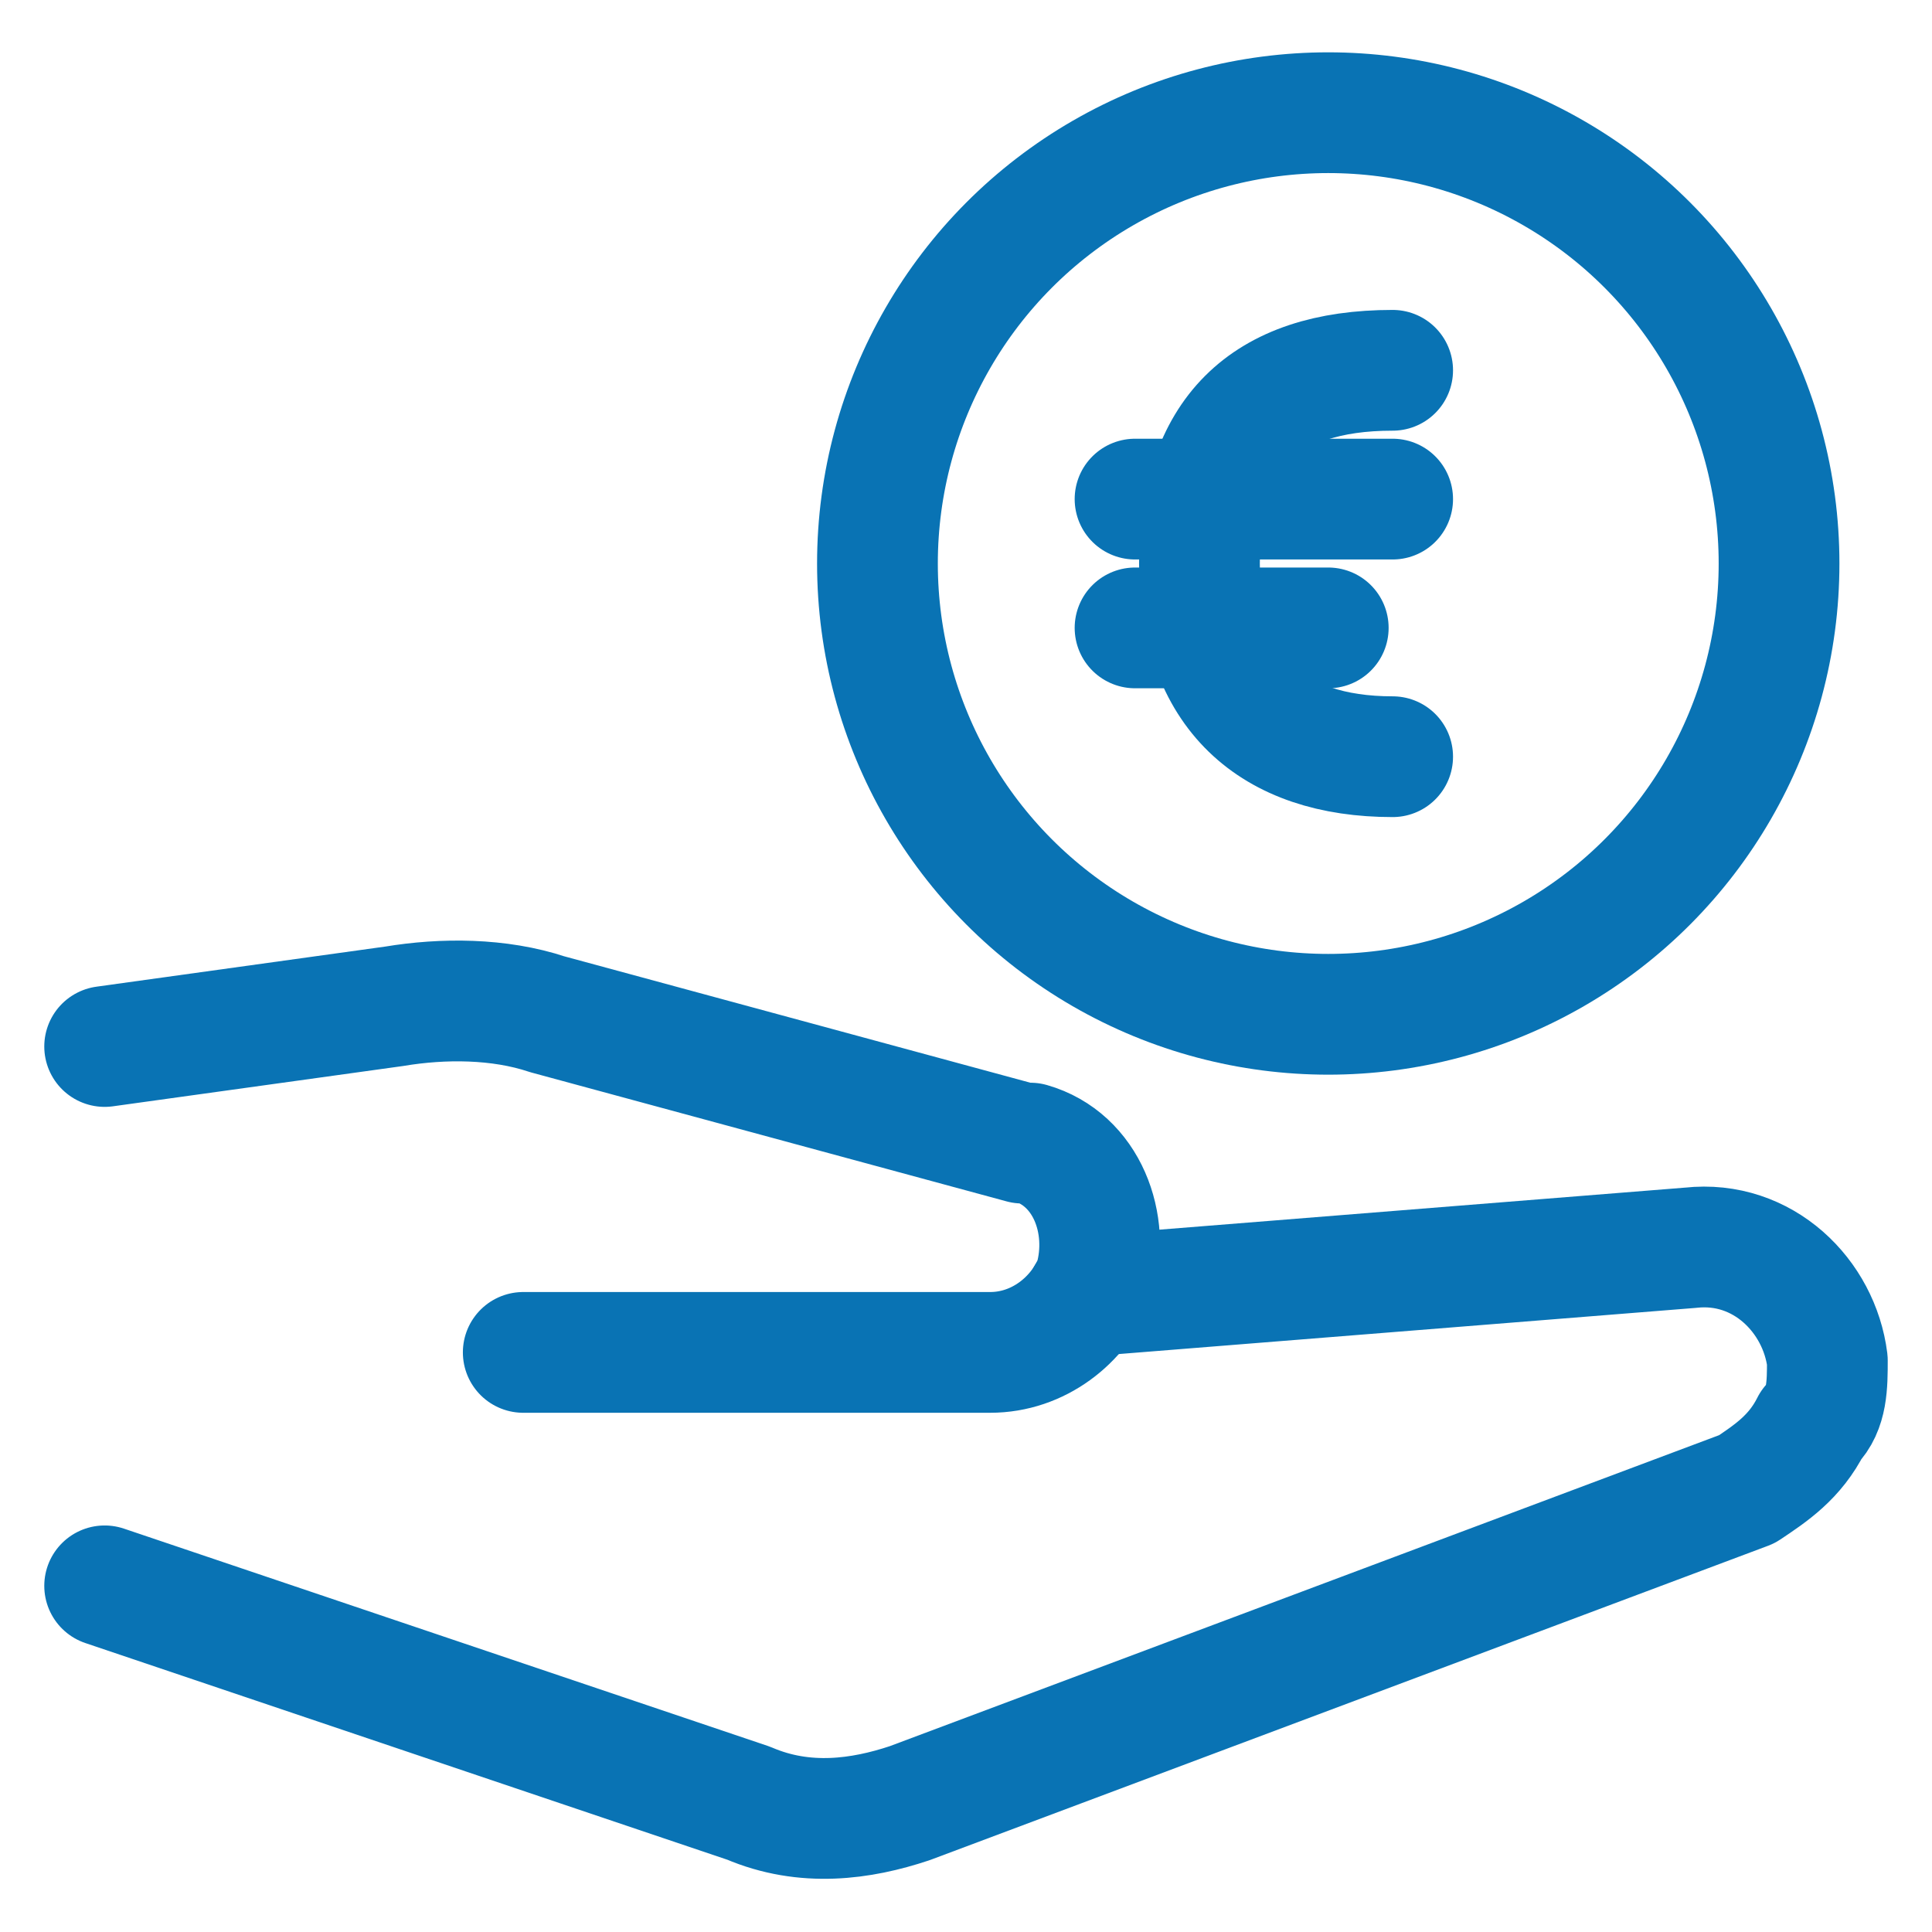
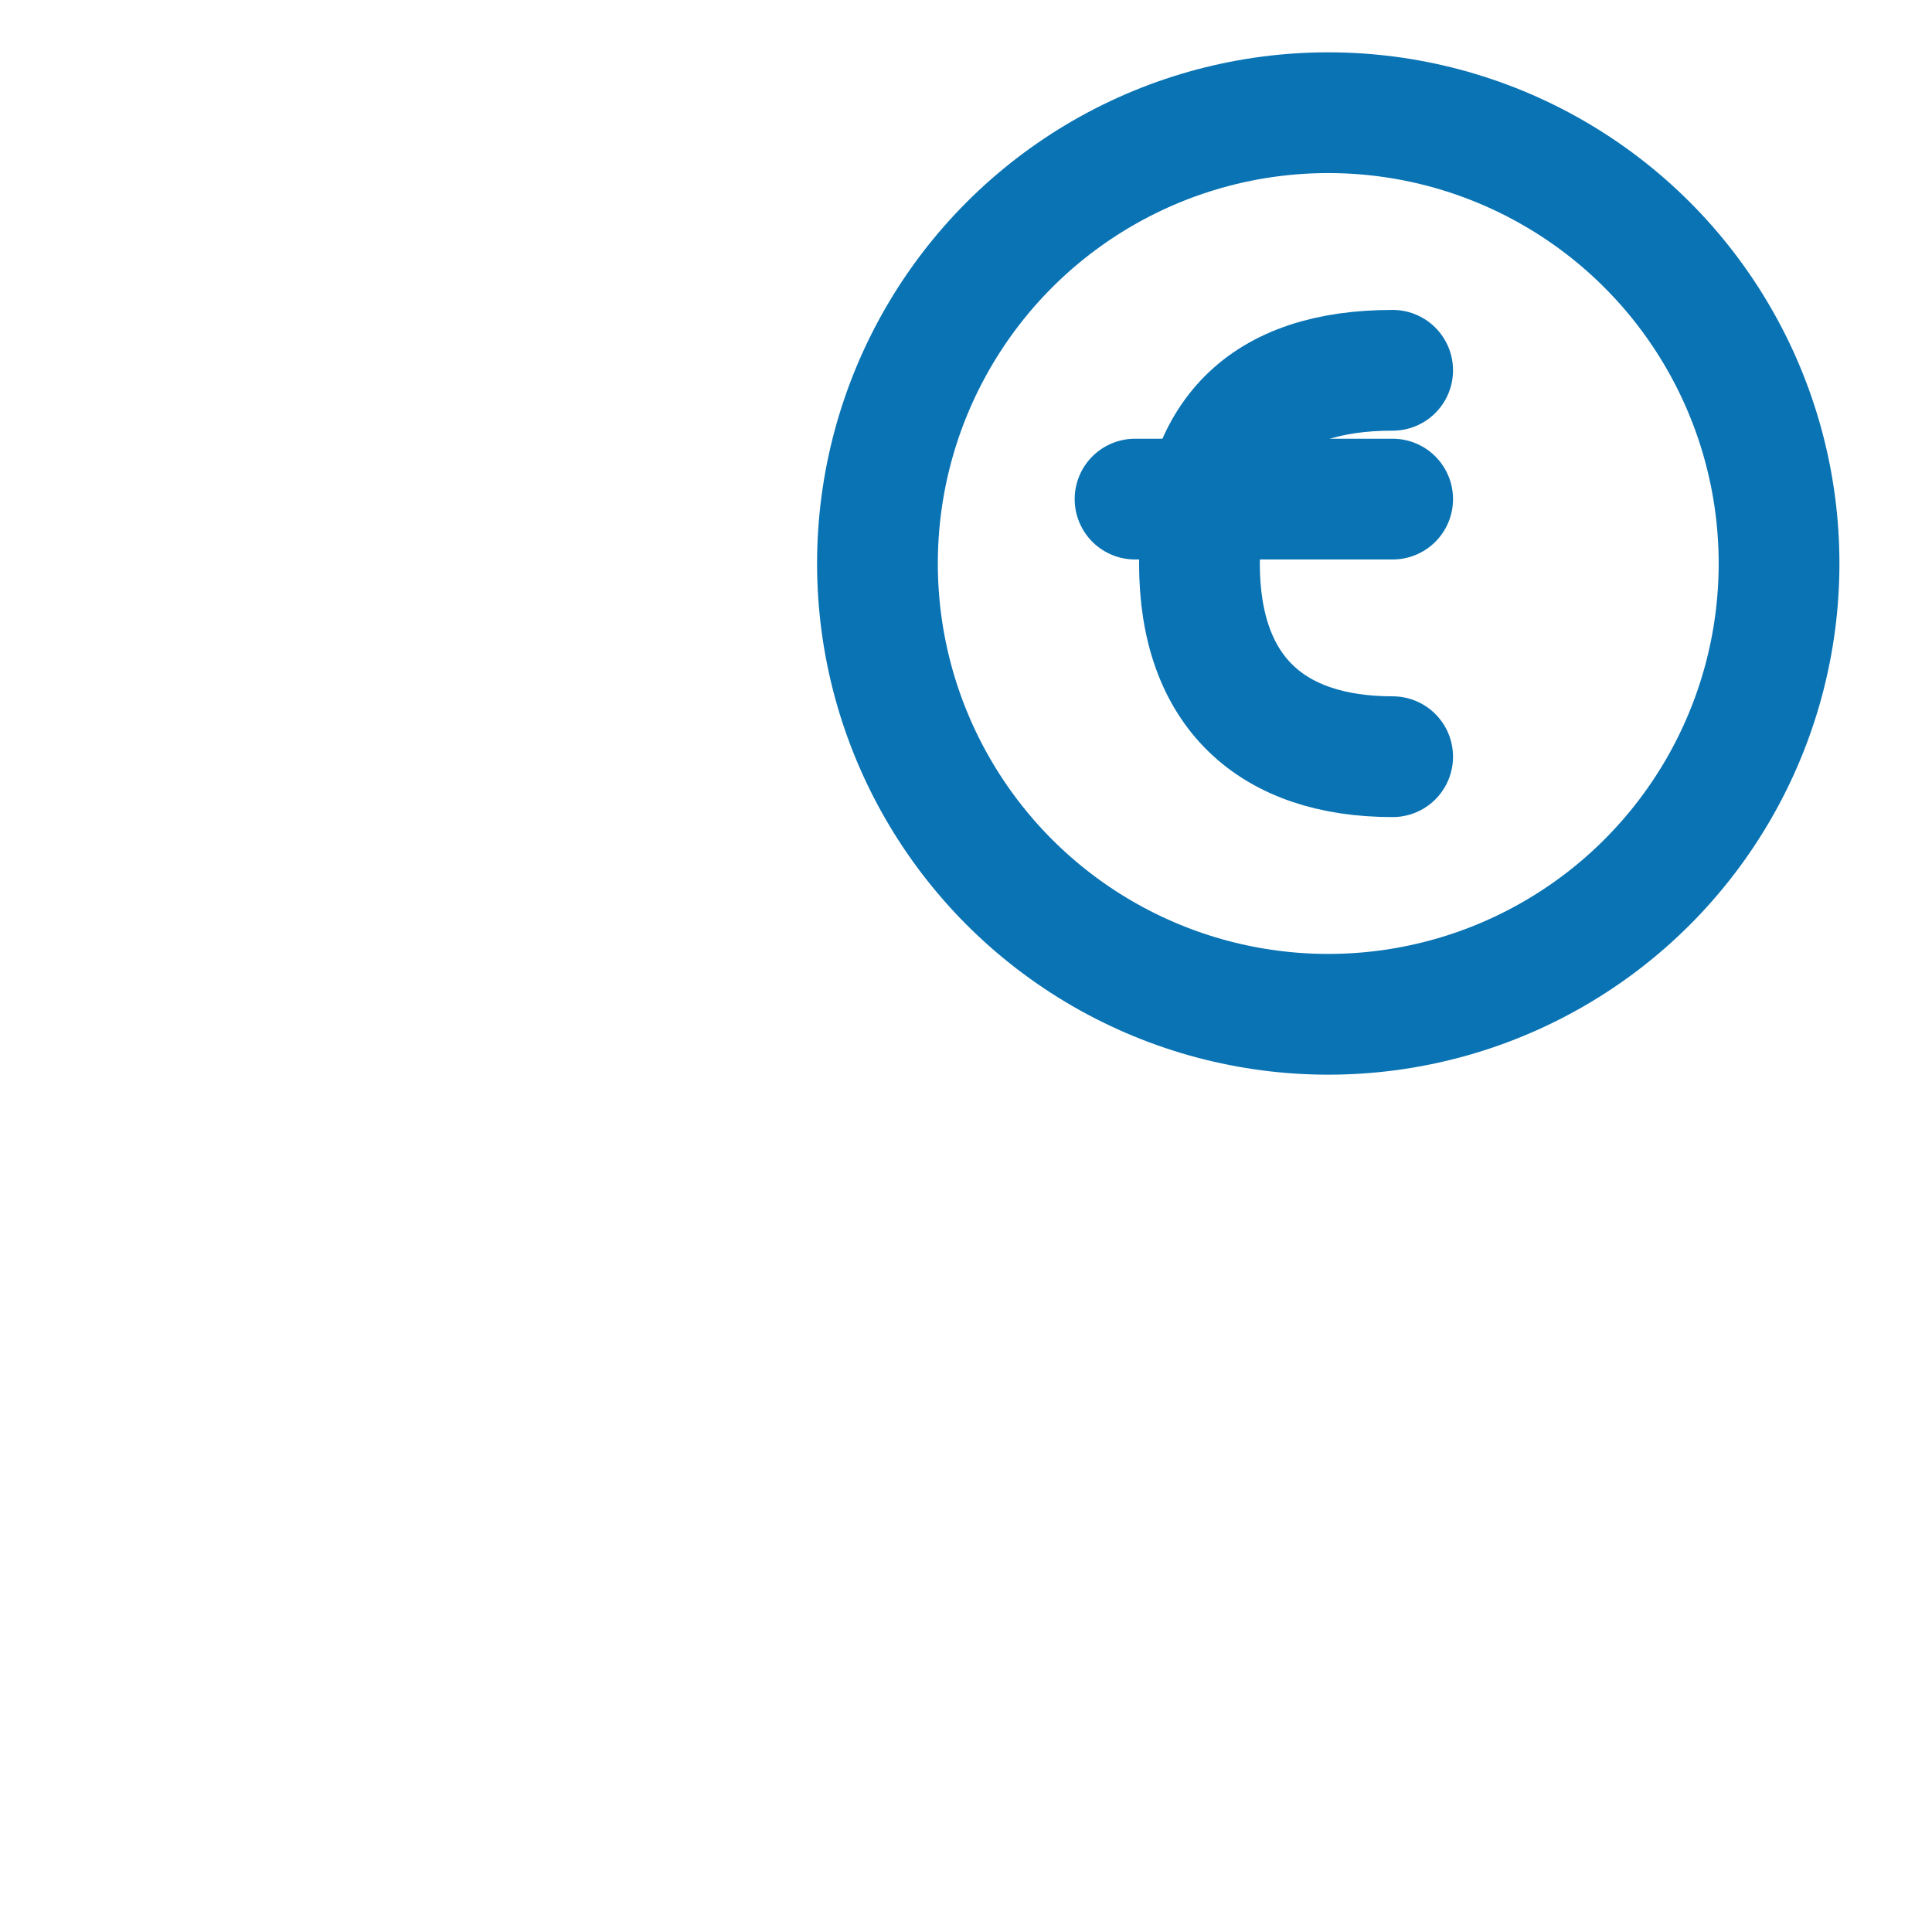
<svg xmlns="http://www.w3.org/2000/svg" version="1.1" id="Calque_1" x="0px" y="0px" viewBox="0 0 24 24" style="enable-background:new 0 0 24 24;" xml:space="preserve">
  <style type="text/css">
	.st0{fill:none;stroke:#0973B4;stroke-width:1.5;stroke-linecap:round;stroke-linejoin:round;}
</style>
  <g>
-     <path class="st0" d="M13.5,16.1l7.5-0.6c0.9-0.1,1.6,0.6,1.7,1.4c0,0.3,0,0.6-0.2,0.8l0,0c-0.2,0.4-0.5,0.6-0.8,0.8l-10.4,3.9   c-0.6,0.2-1.3,0.3-2,0l-8-2.7" />
-     <path class="st0" d="M6.5,16.8h5.8c0.6,0,1.1-0.4,1.3-0.9l0,0c0.2-0.7-0.1-1.5-0.8-1.7c0,0,0,0-0.1,0l-5.9-1.6   c-0.6-0.2-1.3-0.2-1.9-0.1L1.3,13" />
    <circle class="st0" cx="16.5" cy="7" r="5.6" />
    <path class="st0" d="M17.3,9.4c-1.5,0-2.4-0.8-2.4-2.4s0.8-2.4,2.4-2.4" />
    <line class="st0" x1="14.1" y1="6.2" x2="17.3" y2="6.2" />
-     <line class="st0" x1="14.1" y1="7.8" x2="16.5" y2="7.8" />
  </g>
</svg>